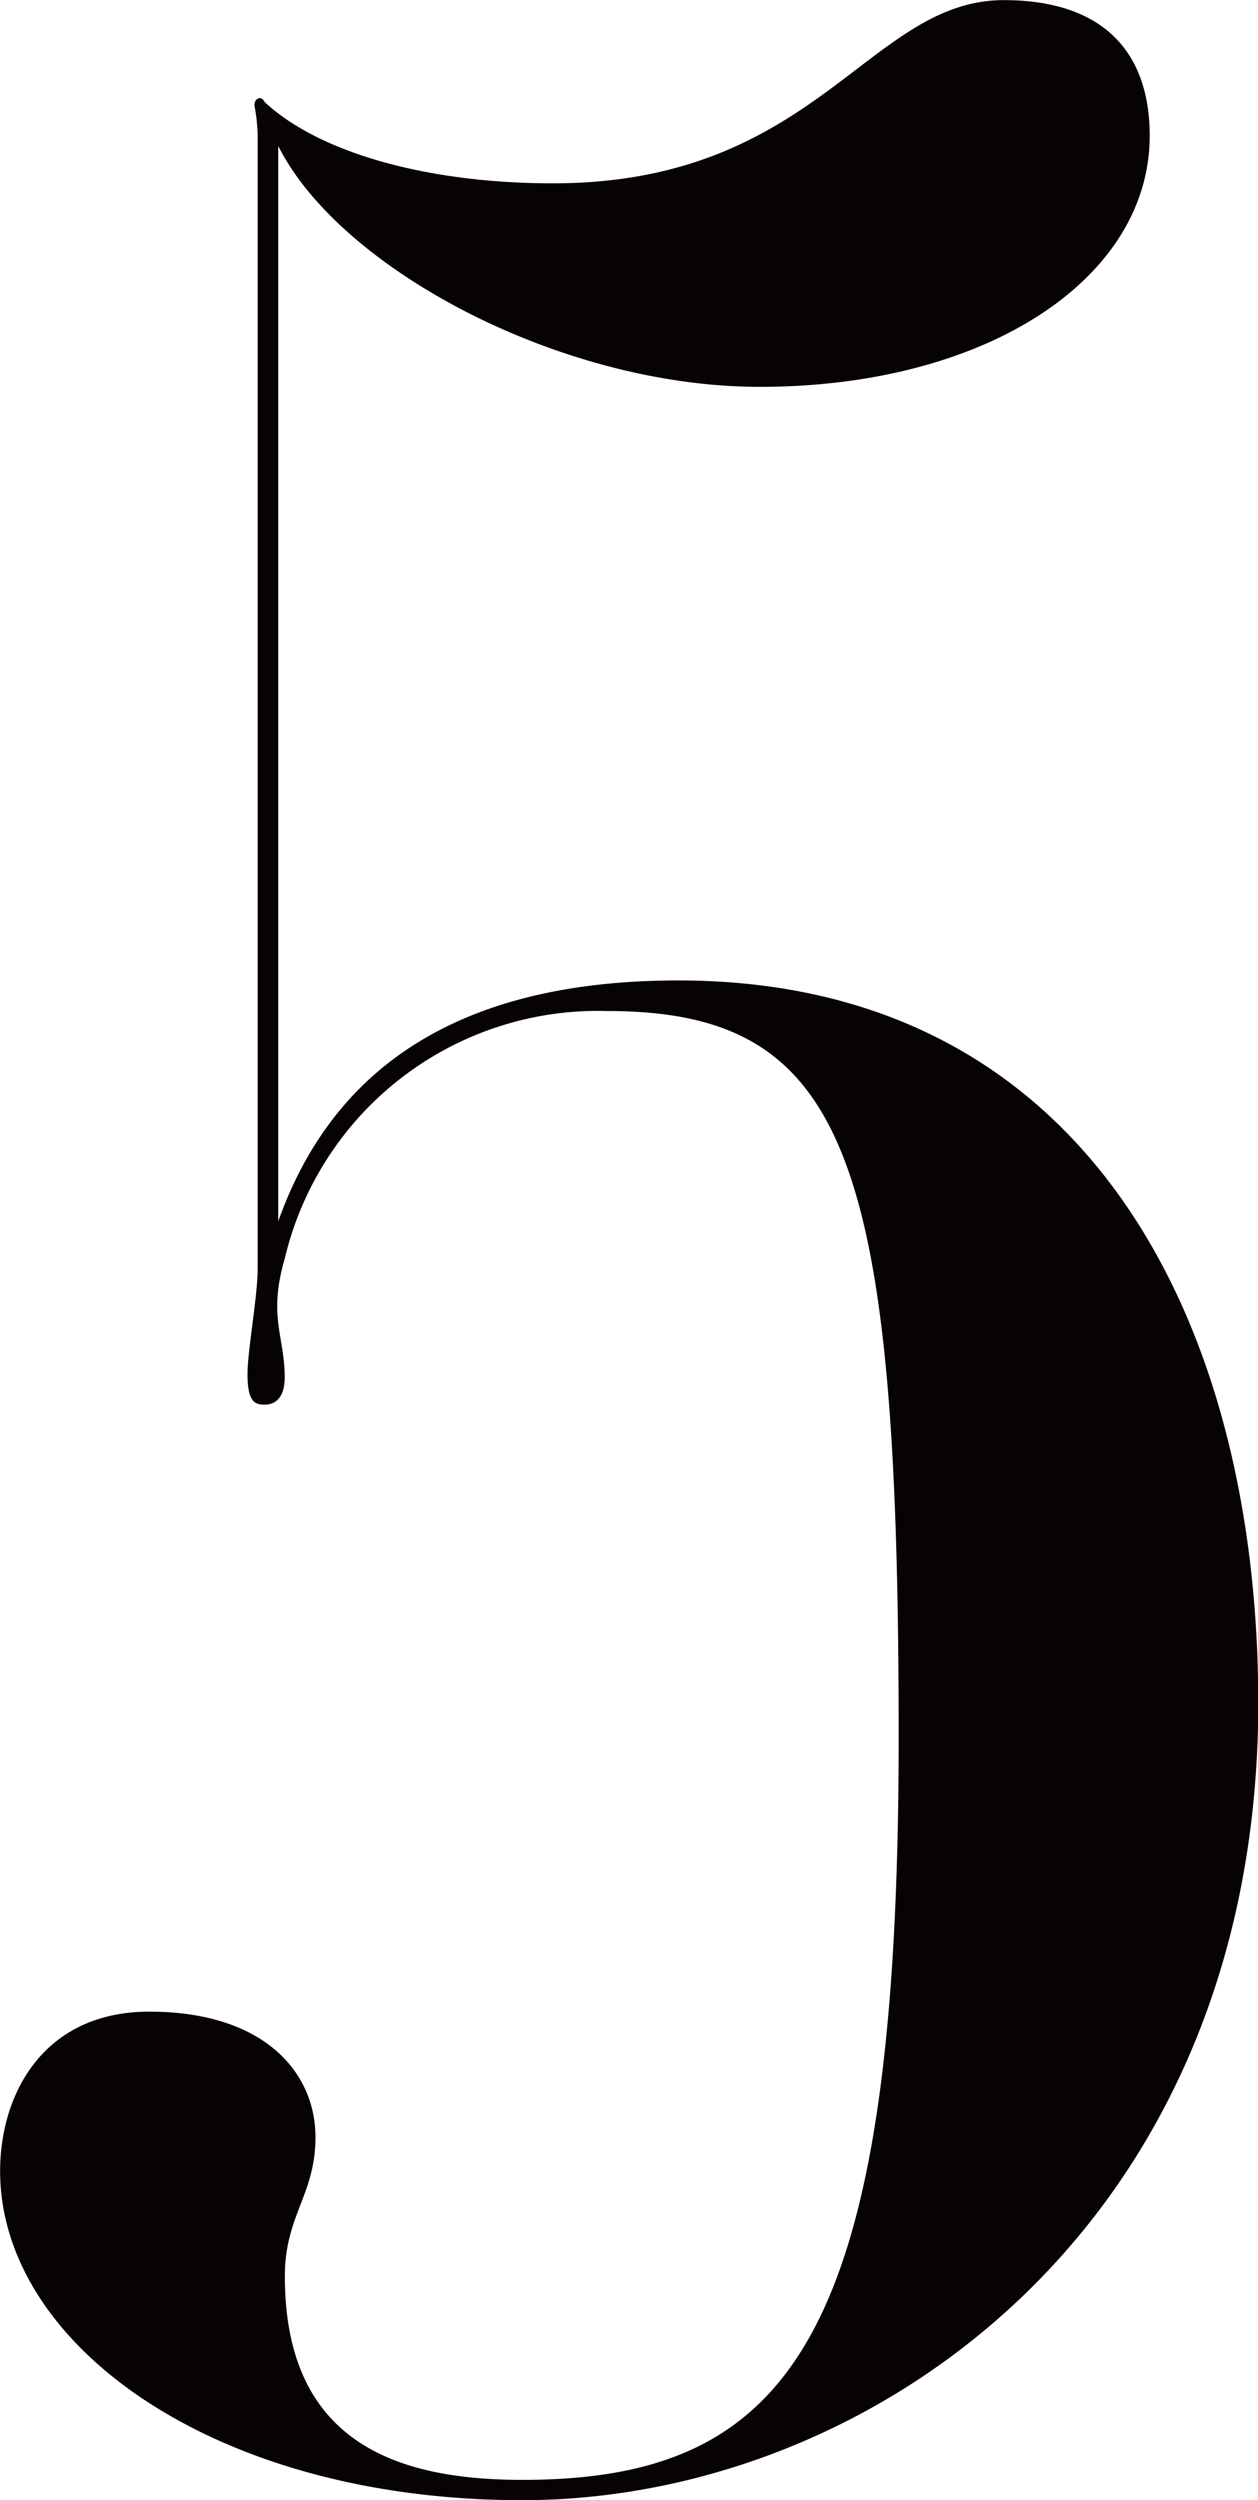
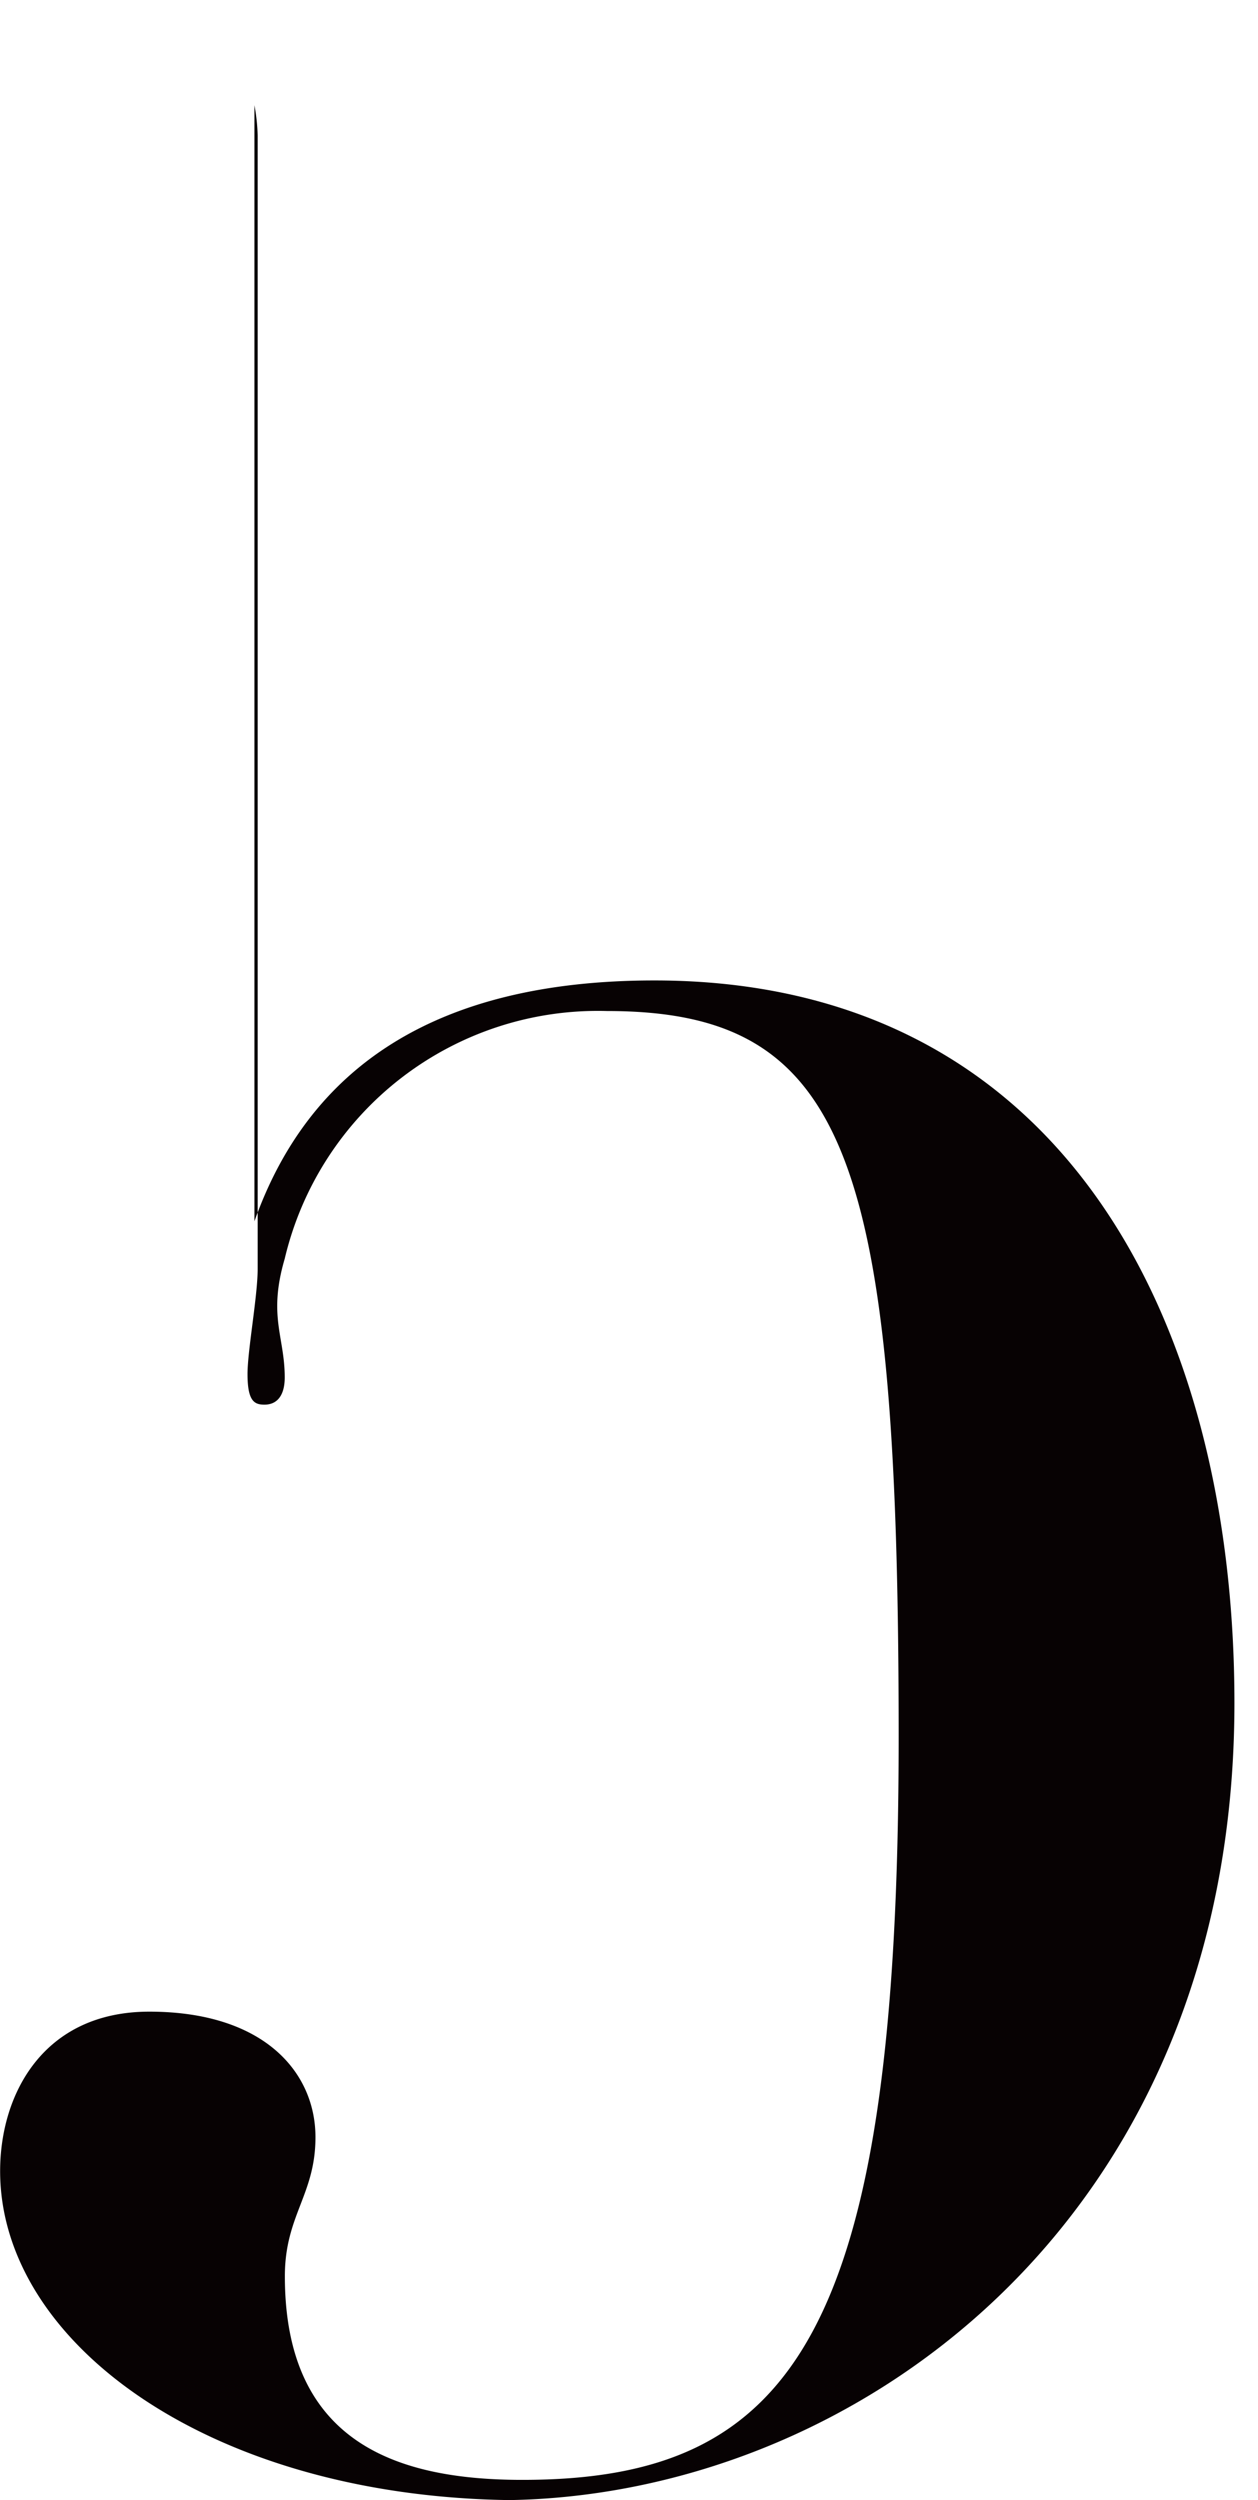
<svg xmlns="http://www.w3.org/2000/svg" width="38.8" height="77.078" viewBox="0 0 38.8 77.078">
-   <path id="パス_19" data-name="パス 19" d="M108.574,117.042c-9.517,0-16.1-4.809-16.1-10.144,0-2.408,1.36-4.917,4.6-4.917,3.556,0,5.126,1.883,5.126,3.87,0,1.778-.944,2.408-.944,4.287,0,5.126,3.452,6.278,7.322,6.278,8.365,0,11.609-4.5,11.609-22.9,0-17.883-1.57-22.383-9-22.383a9.923,9.923,0,0,0-9.935,7.635c-.521,1.778,0,2.4,0,3.661,0,.521-.208.839-.626.839-.313,0-.522-.109-.522-.944,0-.73.313-2.4.313-3.243V44.146a5.79,5.79,0,0,0-.1-.939c0-.209.209-.313.313-.1,1.674,1.565,5.022,2.509,8.891,2.509,8.157,0,9.726-5.648,13.909-5.648,3.031,0,4.5,1.569,4.5,4.182,0,4.392-5.018,7.74-12.026,7.74-6.17,0-12.97-3.661-14.852-7.427V77.616c1.673-4.709,5.543-7.426,12.339-7.426,12.552,0,17.887,10.456,17.887,22.274,0,16.108-11.922,24.578-22.7,24.578" transform="translate(-92.47 -39.964)" fill="#070203" />
+   <path id="パス_19" data-name="パス 19" d="M108.574,117.042c-9.517,0-16.1-4.809-16.1-10.144,0-2.408,1.36-4.917,4.6-4.917,3.556,0,5.126,1.883,5.126,3.87,0,1.778-.944,2.408-.944,4.287,0,5.126,3.452,6.278,7.322,6.278,8.365,0,11.609-4.5,11.609-22.9,0-17.883-1.57-22.383-9-22.383a9.923,9.923,0,0,0-9.935,7.635c-.521,1.778,0,2.4,0,3.661,0,.521-.208.839-.626.839-.313,0-.522-.109-.522-.944,0-.73.313-2.4.313-3.243V44.146a5.79,5.79,0,0,0-.1-.939V77.616c1.673-4.709,5.543-7.426,12.339-7.426,12.552,0,17.887,10.456,17.887,22.274,0,16.108-11.922,24.578-22.7,24.578" transform="translate(-92.47 -39.964)" fill="#070203" />
</svg>